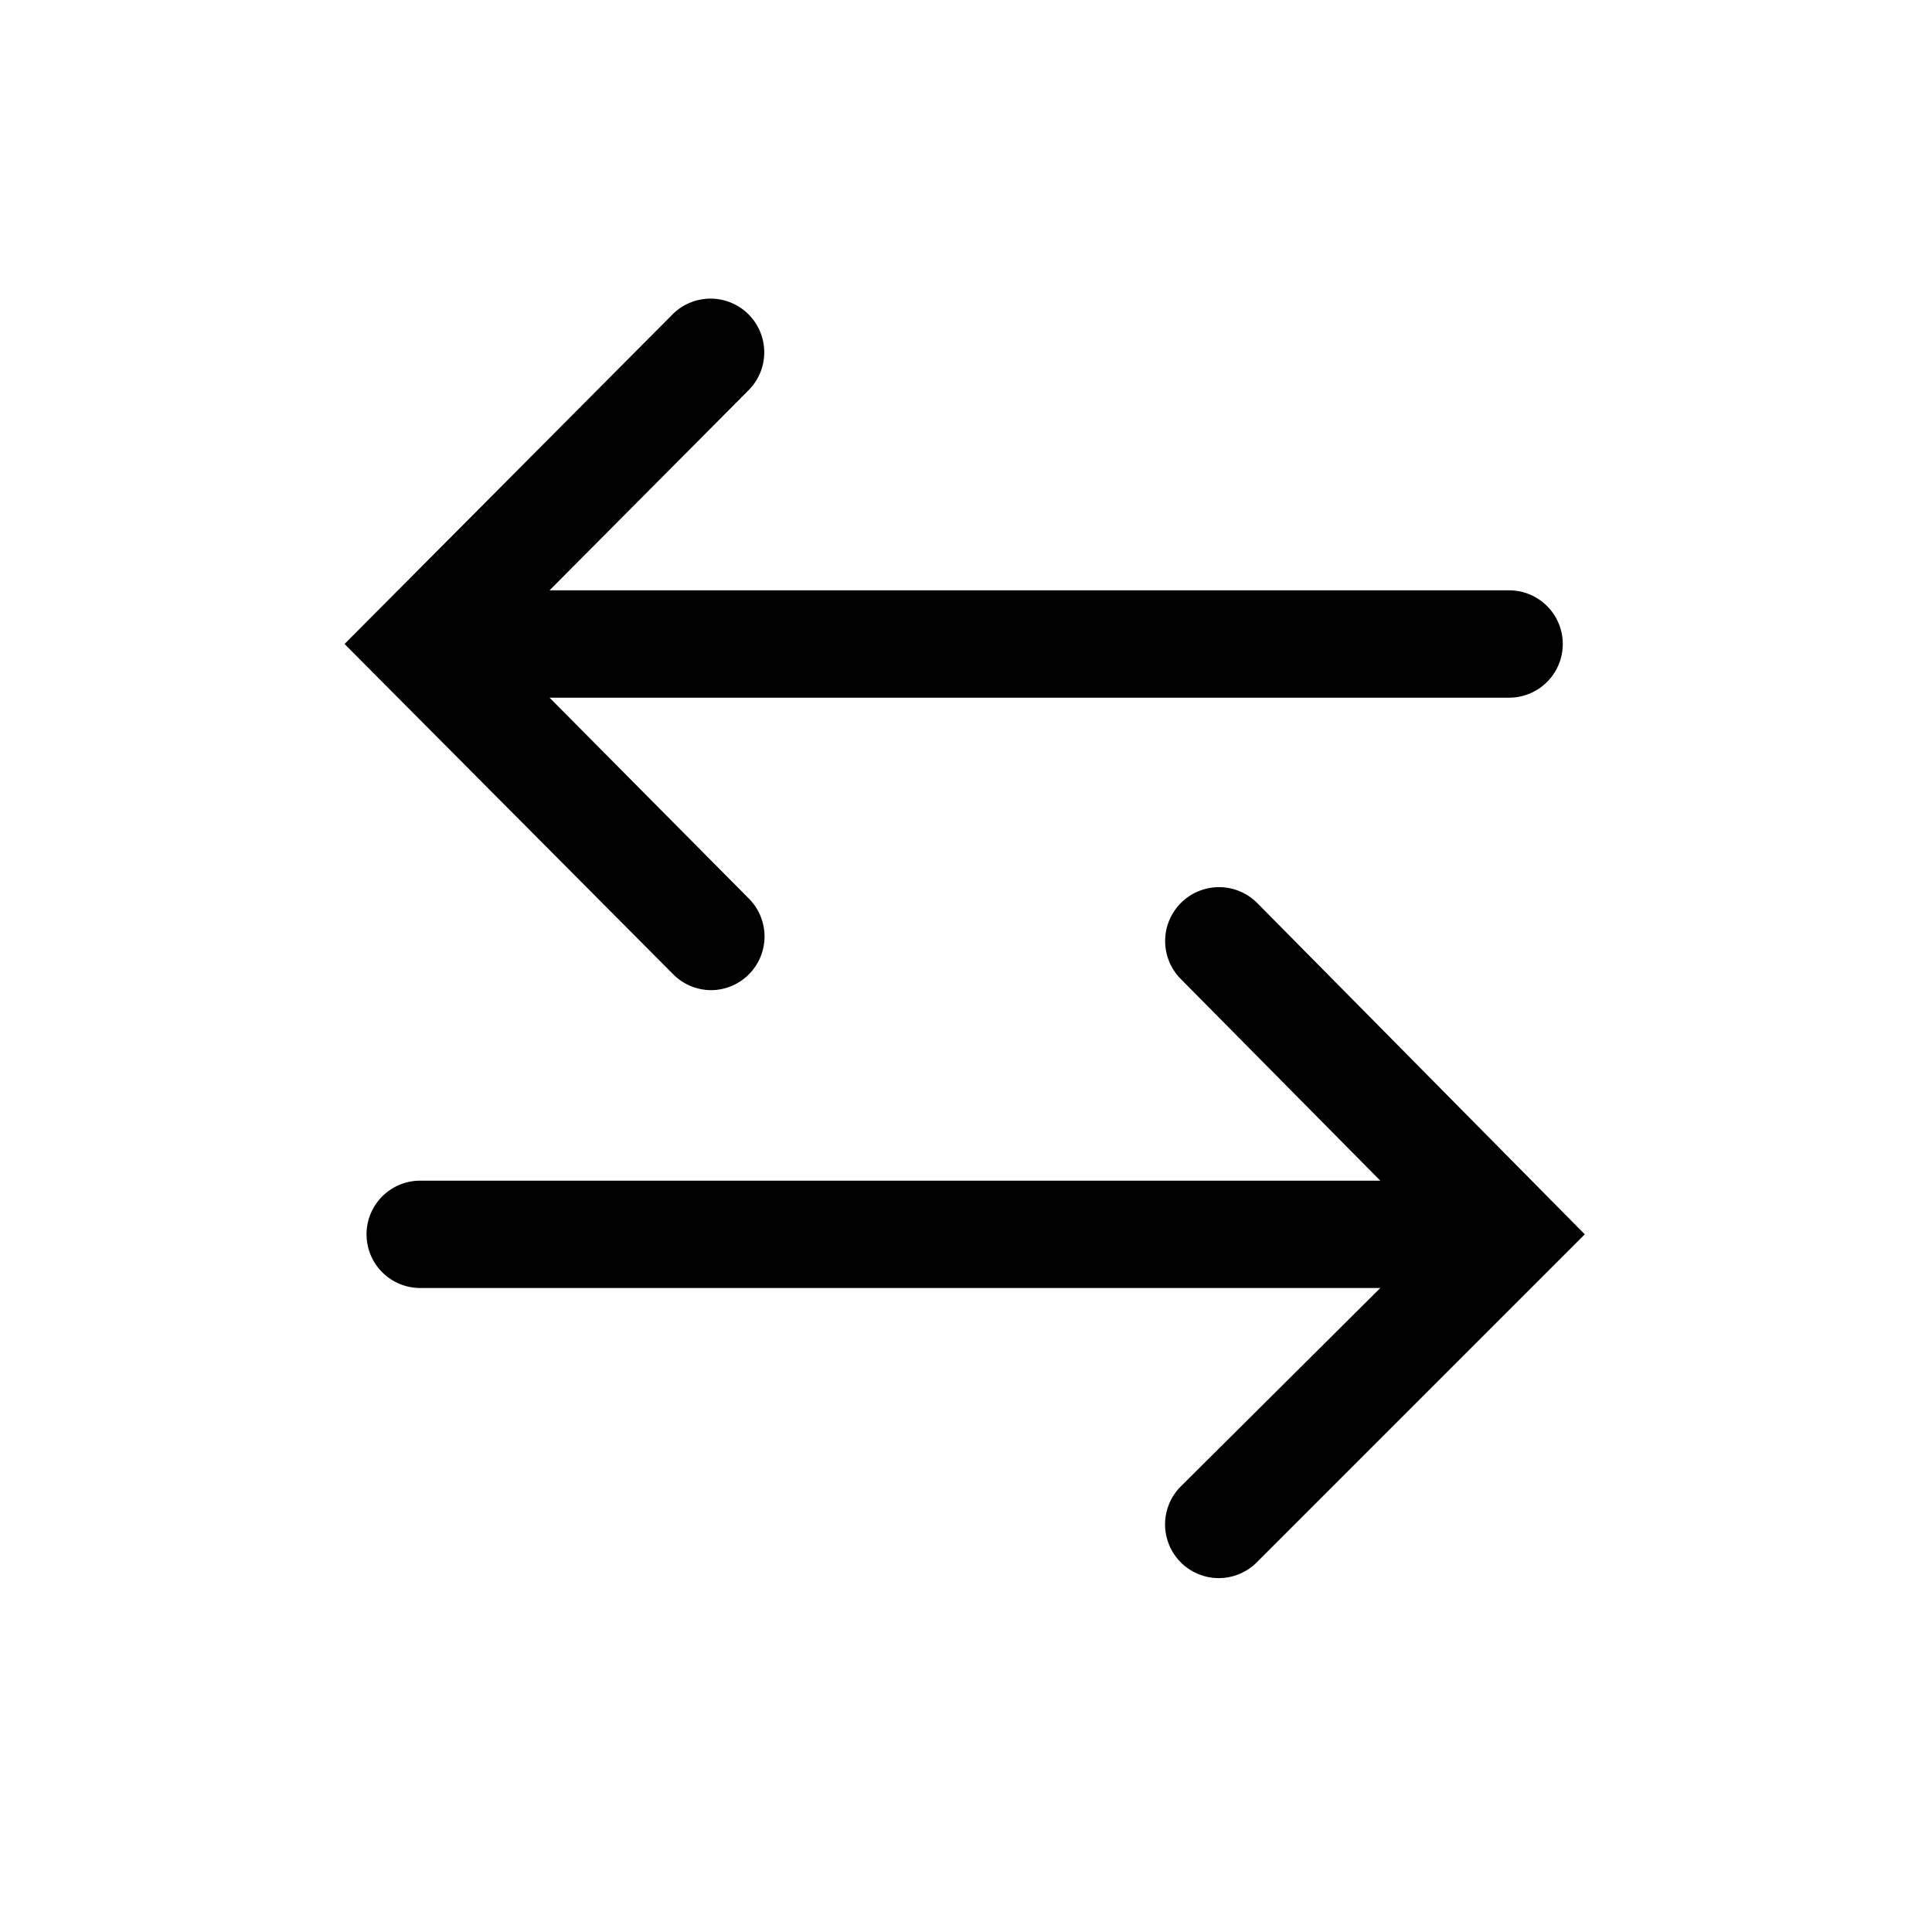
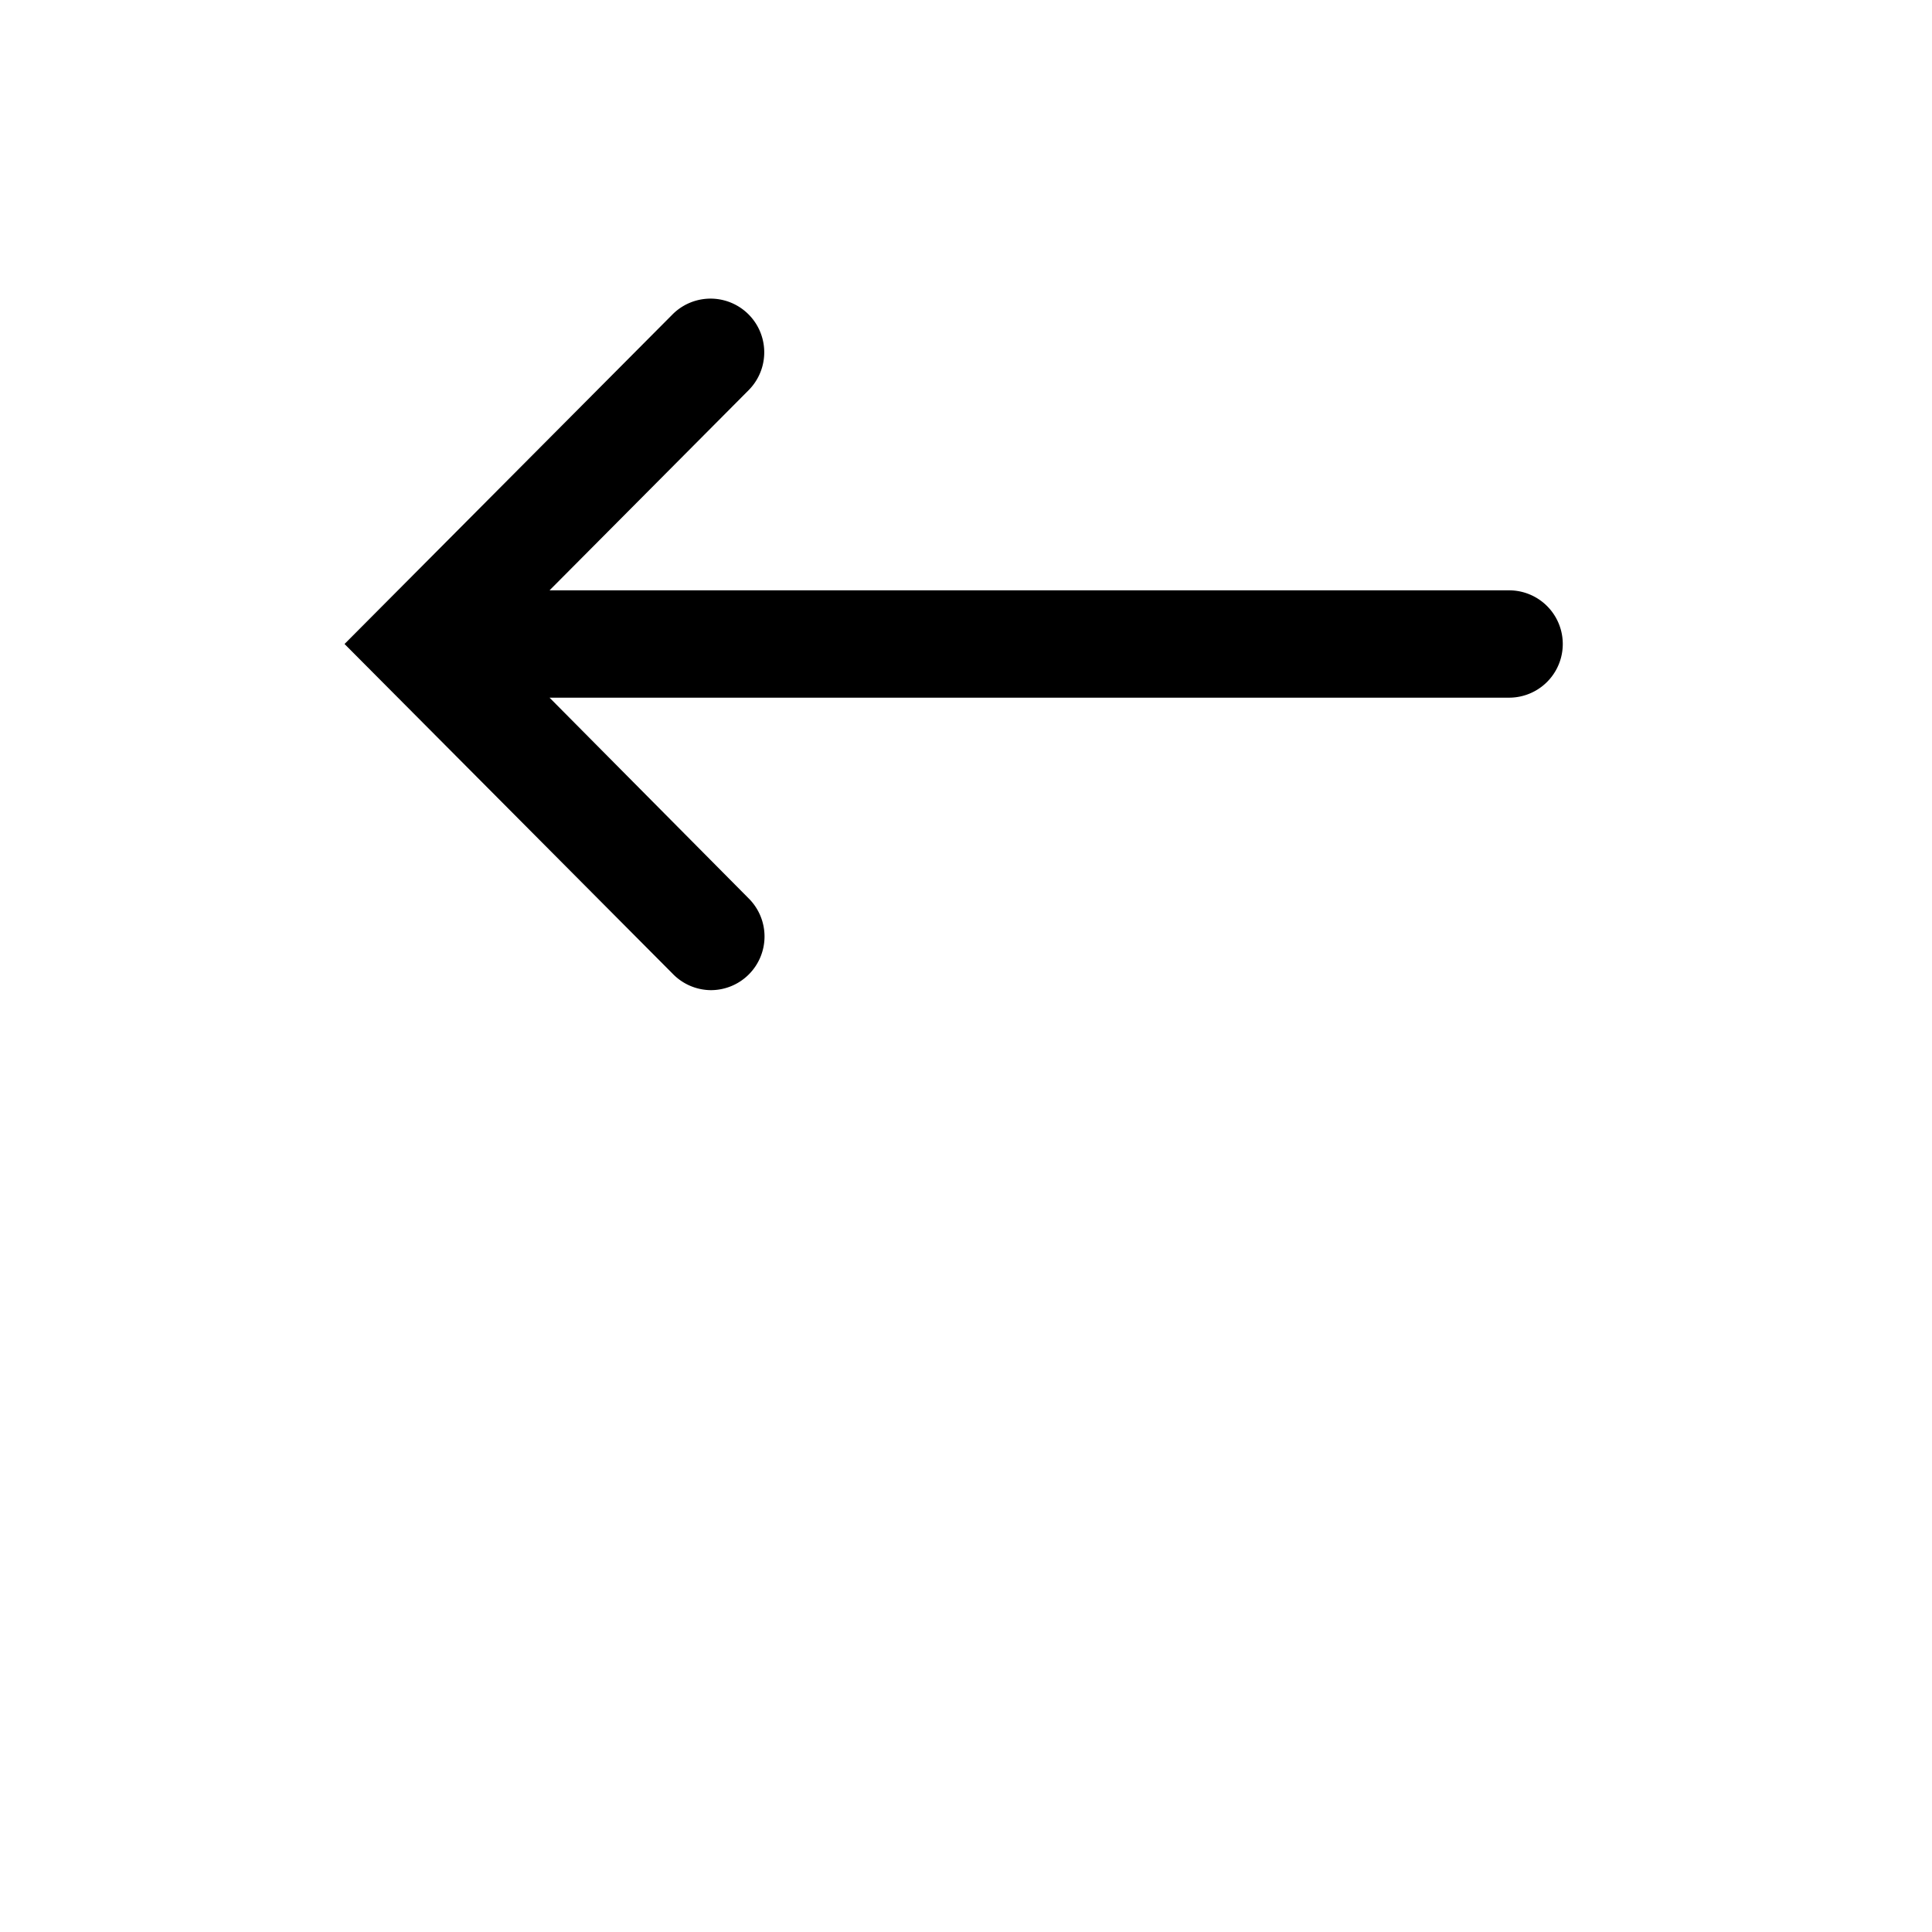
<svg xmlns="http://www.w3.org/2000/svg" width="800" height="800" viewBox="0 0 36 36">
-   <path fill="currentColor" d="M23.43 16.83A1 1 0 0 0 22 18.24L25.72 22H7.83a1 1 0 0 0 0 2h17.89L22 27.7a1 1 0 1 0 1.42 1.41L29.53 23Z" class="clr-i-outline clr-i-outline-path-1" />
  <path fill="currentColor" d="M13.24 18.45a1 1 0 0 0 .71-1.71L10.24 13h17.88a1 1 0 0 0 0-2H10.24l3.71-3.73a1 1 0 0 0-1.42-1.41L6.42 12l6.11 6.14a1 1 0 0 0 .71.31" class="clr-i-outline clr-i-outline-path-2" />
  <path fill="none" d="M0 0h36v36H0z" />
</svg>